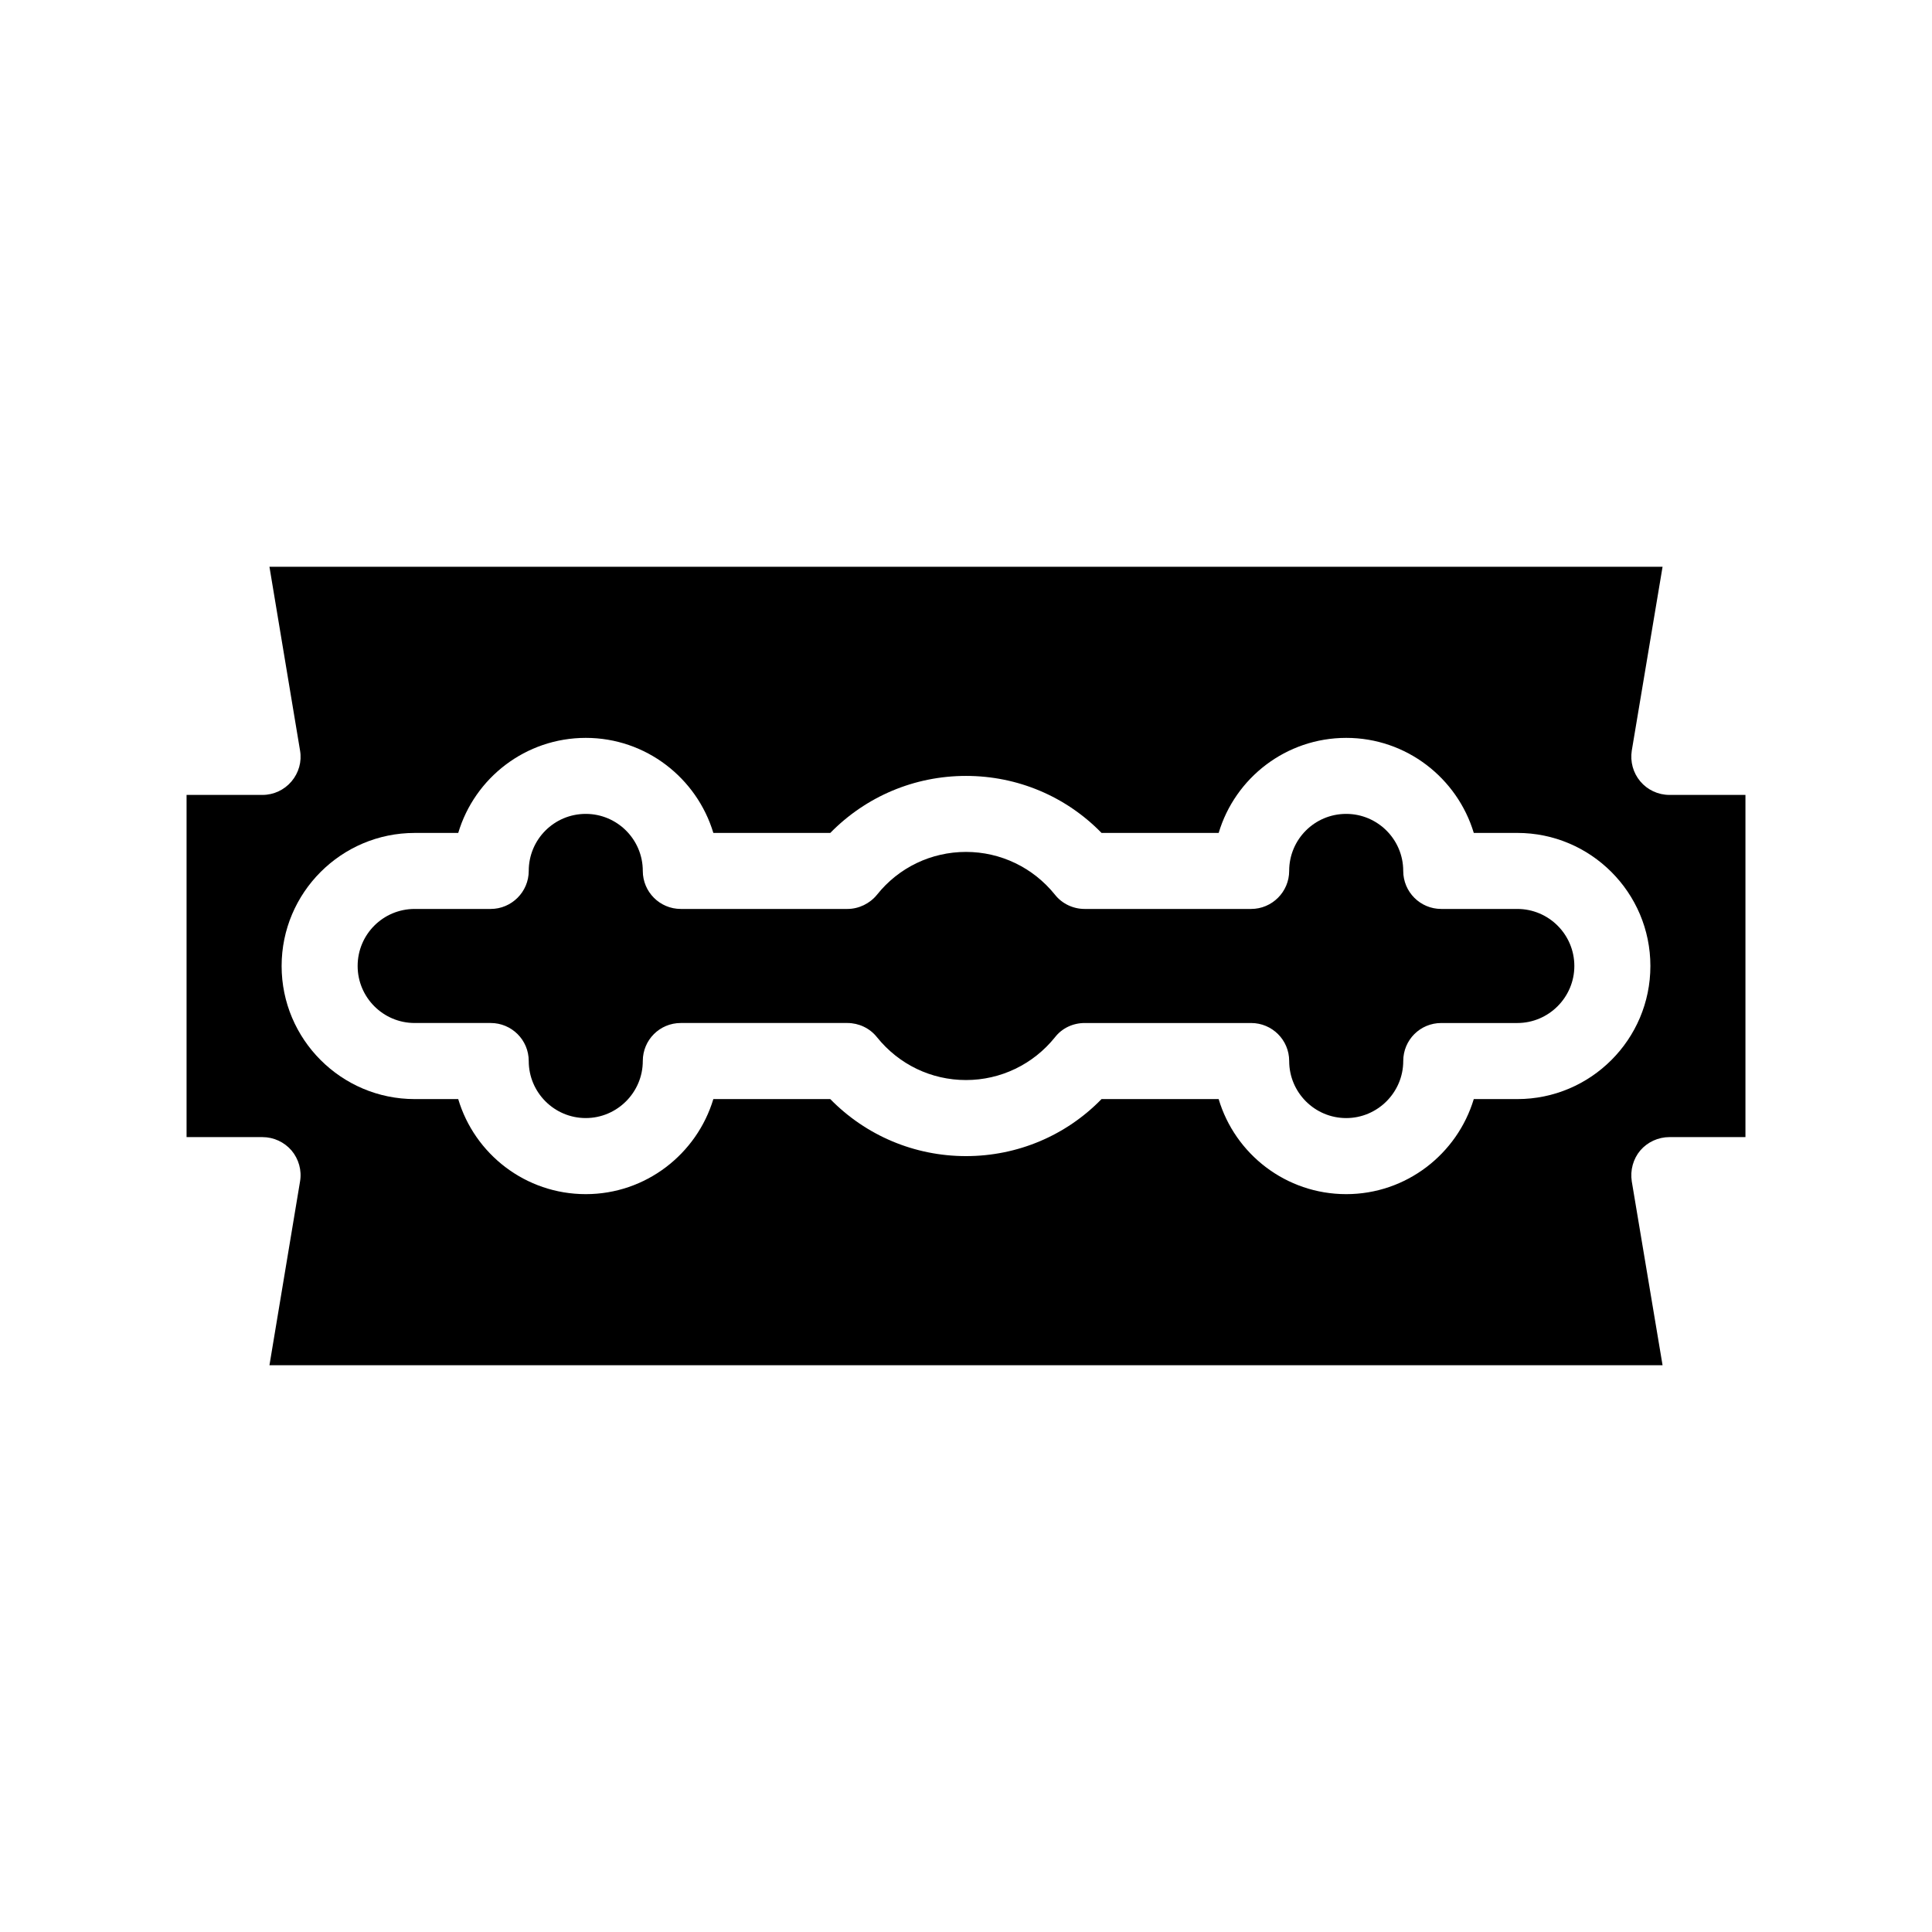
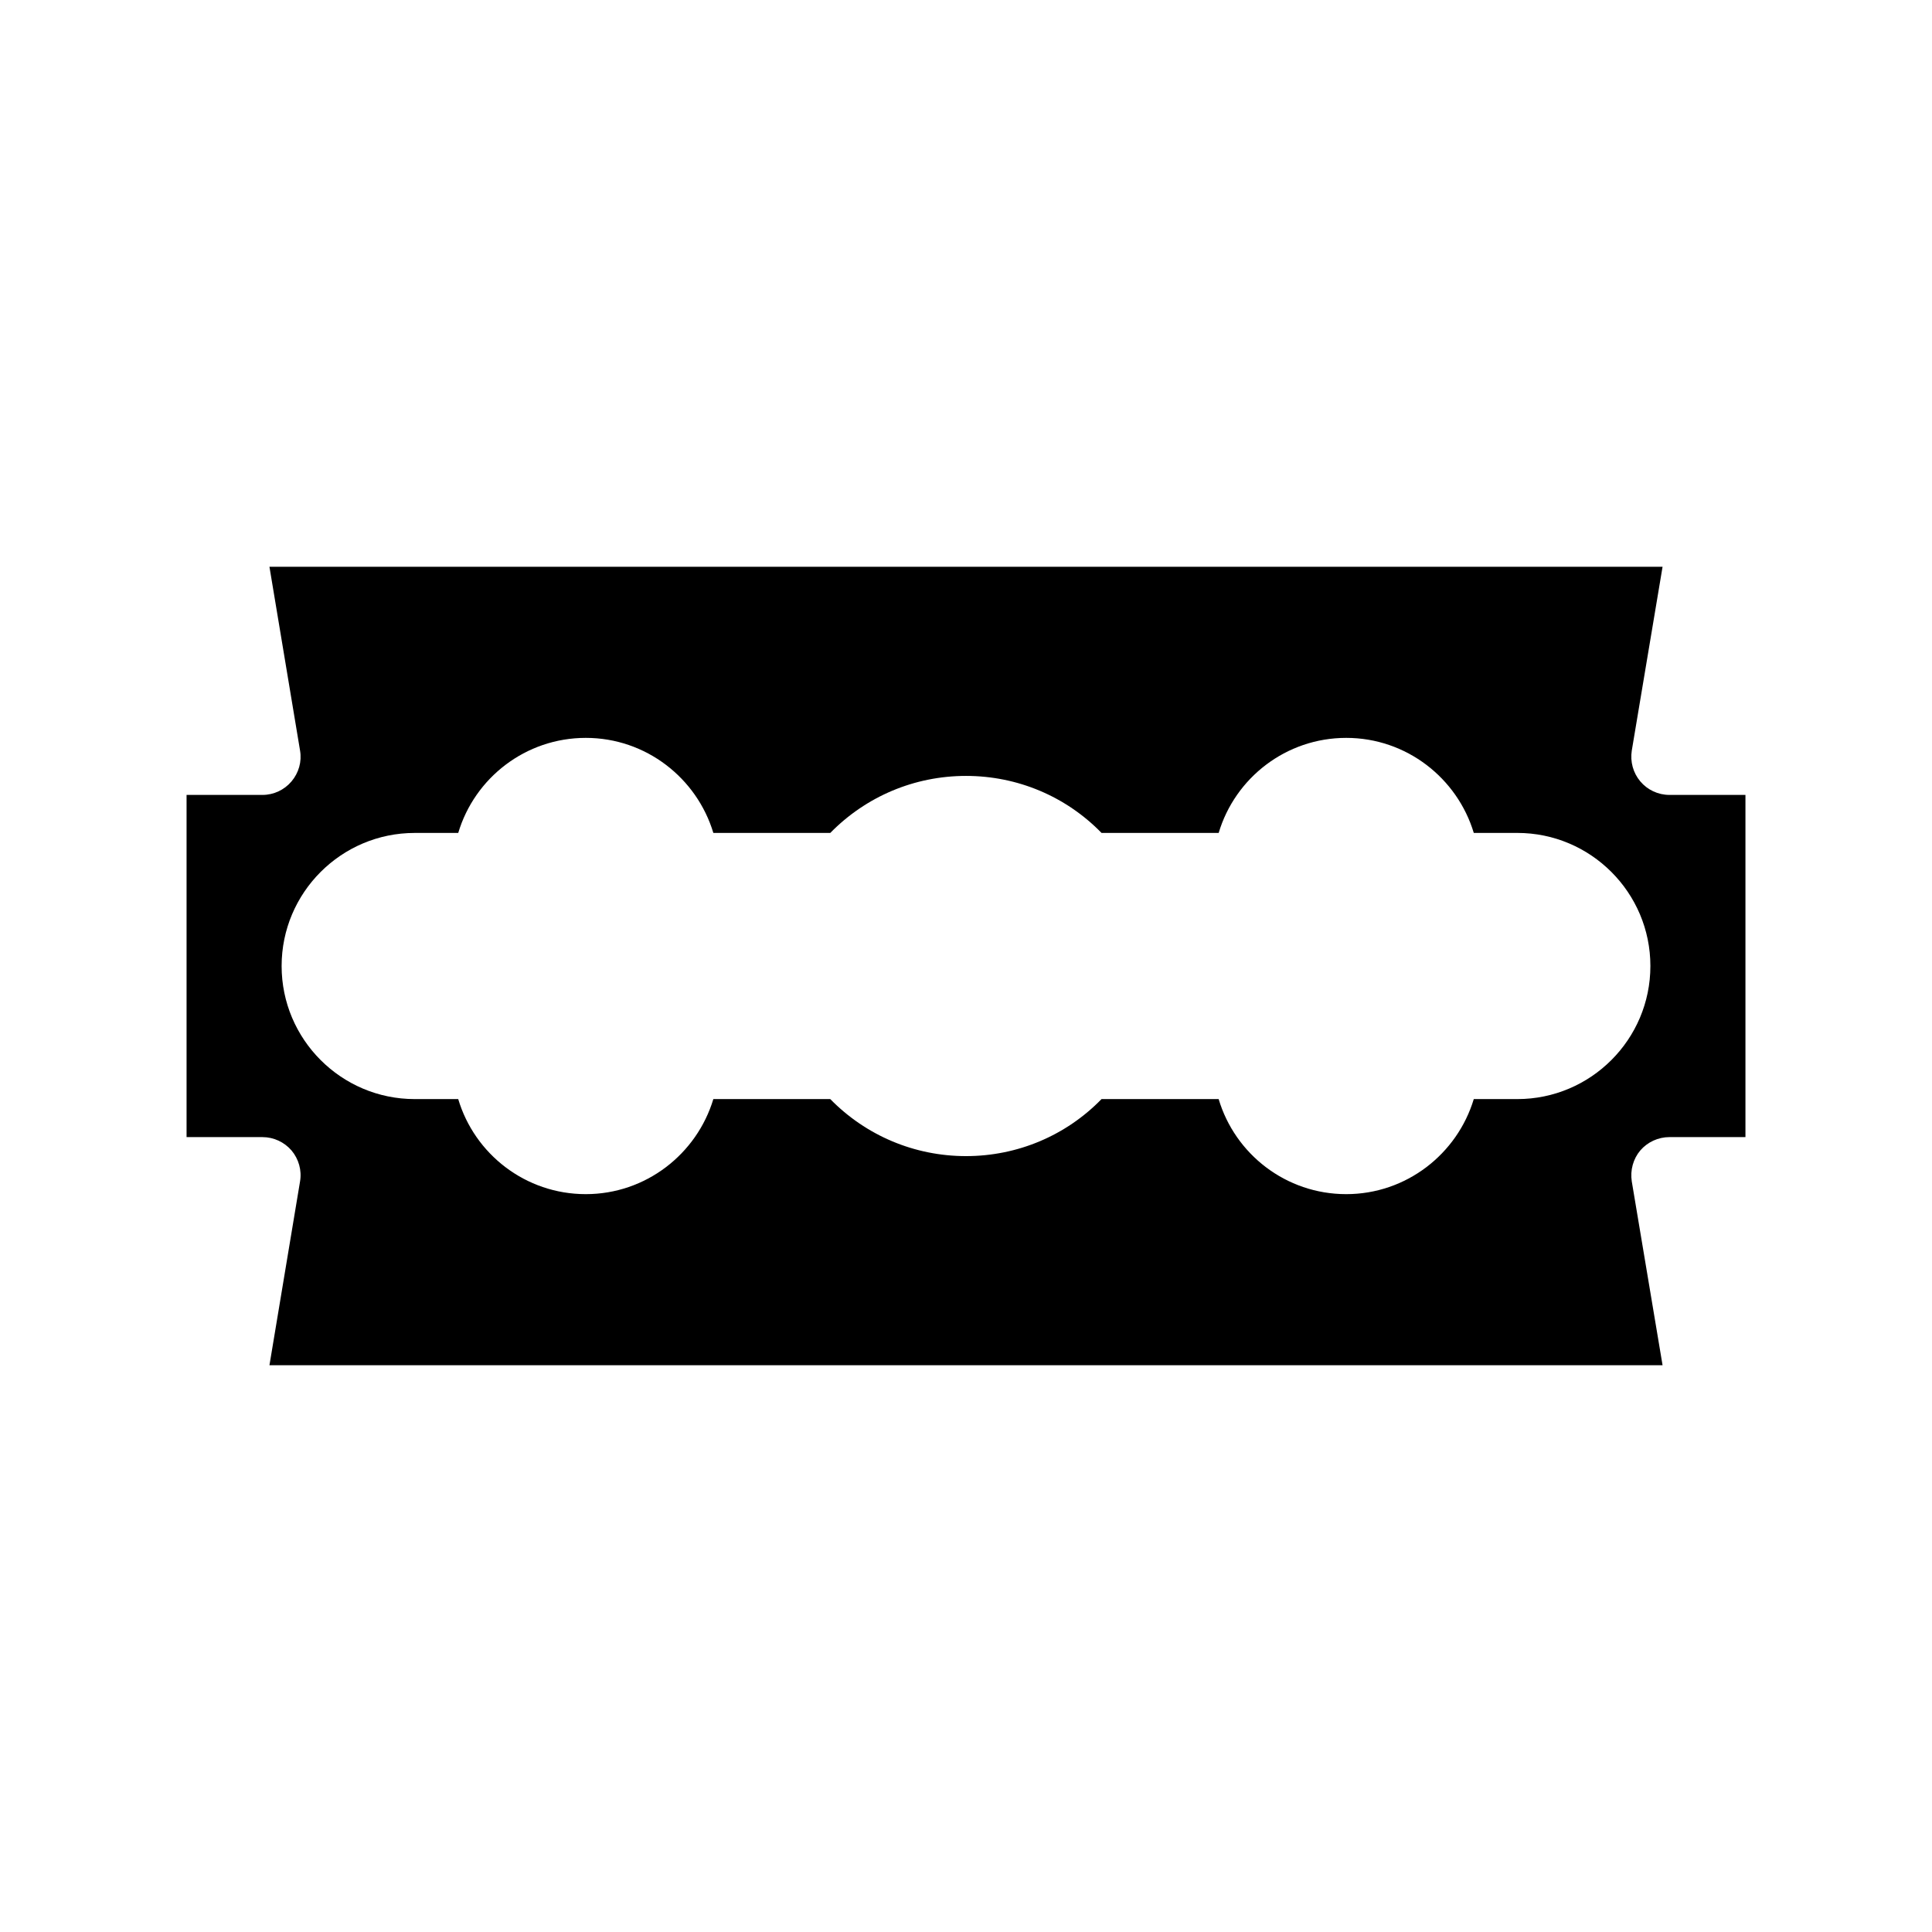
<svg xmlns="http://www.w3.org/2000/svg" fill="#000000" width="800px" height="800px" version="1.1" viewBox="144 144 512 512">
  <g>
    <path d="m586.41 354.66c-2.973 0-5.793-1.309-7.707-3.578-1.914-2.266-2.719-5.238-2.266-8.16l8.16-48.719h-369.19l8.113 48.719c0.504 2.922-0.352 5.894-2.266 8.16-1.918 2.269-4.738 3.578-7.66 3.578h-20.152v90.688h20.152c2.922 0 5.742 1.309 7.656 3.527 1.914 2.266 2.769 5.289 2.266 8.211l-8.109 48.715h369.19l-8.16-48.719c-0.453-2.922 0.352-5.945 2.266-8.211 1.914-2.215 4.738-3.527 7.707-3.527h20.152v-90.684zm-40.305 80.609h-11.539c-4.383 14.559-17.887 25.191-33.805 25.191-15.973 0-29.473-10.629-33.805-25.191h-31.035c-9.422 9.672-22.27 15.113-35.922 15.113s-26.5-5.441-35.973-15.113h-30.984c-4.383 14.559-17.887 25.191-33.805 25.191-15.973 0-29.473-10.629-33.805-25.191h-11.535c-19.445 0-35.266-15.82-35.266-35.266s15.82-35.266 35.266-35.266h11.539c4.332-14.559 17.836-25.191 33.805-25.191 15.922 0 29.422 10.629 33.805 25.191h30.984c9.473-9.672 22.32-15.113 35.973-15.113s26.5 5.441 35.922 15.113h31.035c4.332-14.559 17.836-25.191 33.805-25.191 15.922 0 29.422 10.629 33.805 25.191l11.535-0.004c19.445 0 35.266 15.82 35.266 35.266 0.004 19.449-15.816 35.27-35.266 35.27z" />
-     <path d="m546.1 384.88h-20.152c-5.594 0-10.078-4.535-10.078-10.078 0-8.363-6.801-15.113-15.113-15.113-8.363 0-15.113 6.75-15.113 15.113 0 5.543-4.535 10.078-10.078 10.078h-44.133c-3.074 0-5.996-1.41-7.859-3.777-5.793-7.203-14.406-11.336-23.574-11.336-9.219 0-17.836 4.133-23.578 11.336-1.918 2.367-4.84 3.777-7.859 3.777h-44.137c-5.594 0-10.078-4.535-10.078-10.078 0-8.363-6.801-15.113-15.113-15.113-8.363 0-15.113 6.75-15.113 15.113 0 5.543-4.535 10.078-10.078 10.078h-20.152c-8.363 0-15.113 6.75-15.113 15.113 0 8.312 6.75 15.113 15.113 15.113h20.152c5.543 0 10.078 4.484 10.078 10.078 0 8.312 6.75 15.113 15.113 15.113 8.312 0 15.113-6.801 15.113-15.113 0-5.594 4.484-10.078 10.078-10.078h44.133c3.023 0 5.945 1.359 7.859 3.777 5.797 7.211 14.359 11.34 23.582 11.34 9.168 0 17.785-4.133 23.578-11.336 1.863-2.418 4.785-3.777 7.859-3.777h44.133c5.543 0 10.078 4.484 10.078 10.078 0 8.312 6.75 15.113 15.113 15.113 8.312 0 15.113-6.801 15.113-15.113 0-5.594 4.484-10.078 10.078-10.078h20.152c8.312 0 15.113-6.801 15.113-15.113 0-8.363-6.801-15.117-15.117-15.117z" />
  </g>
</svg>